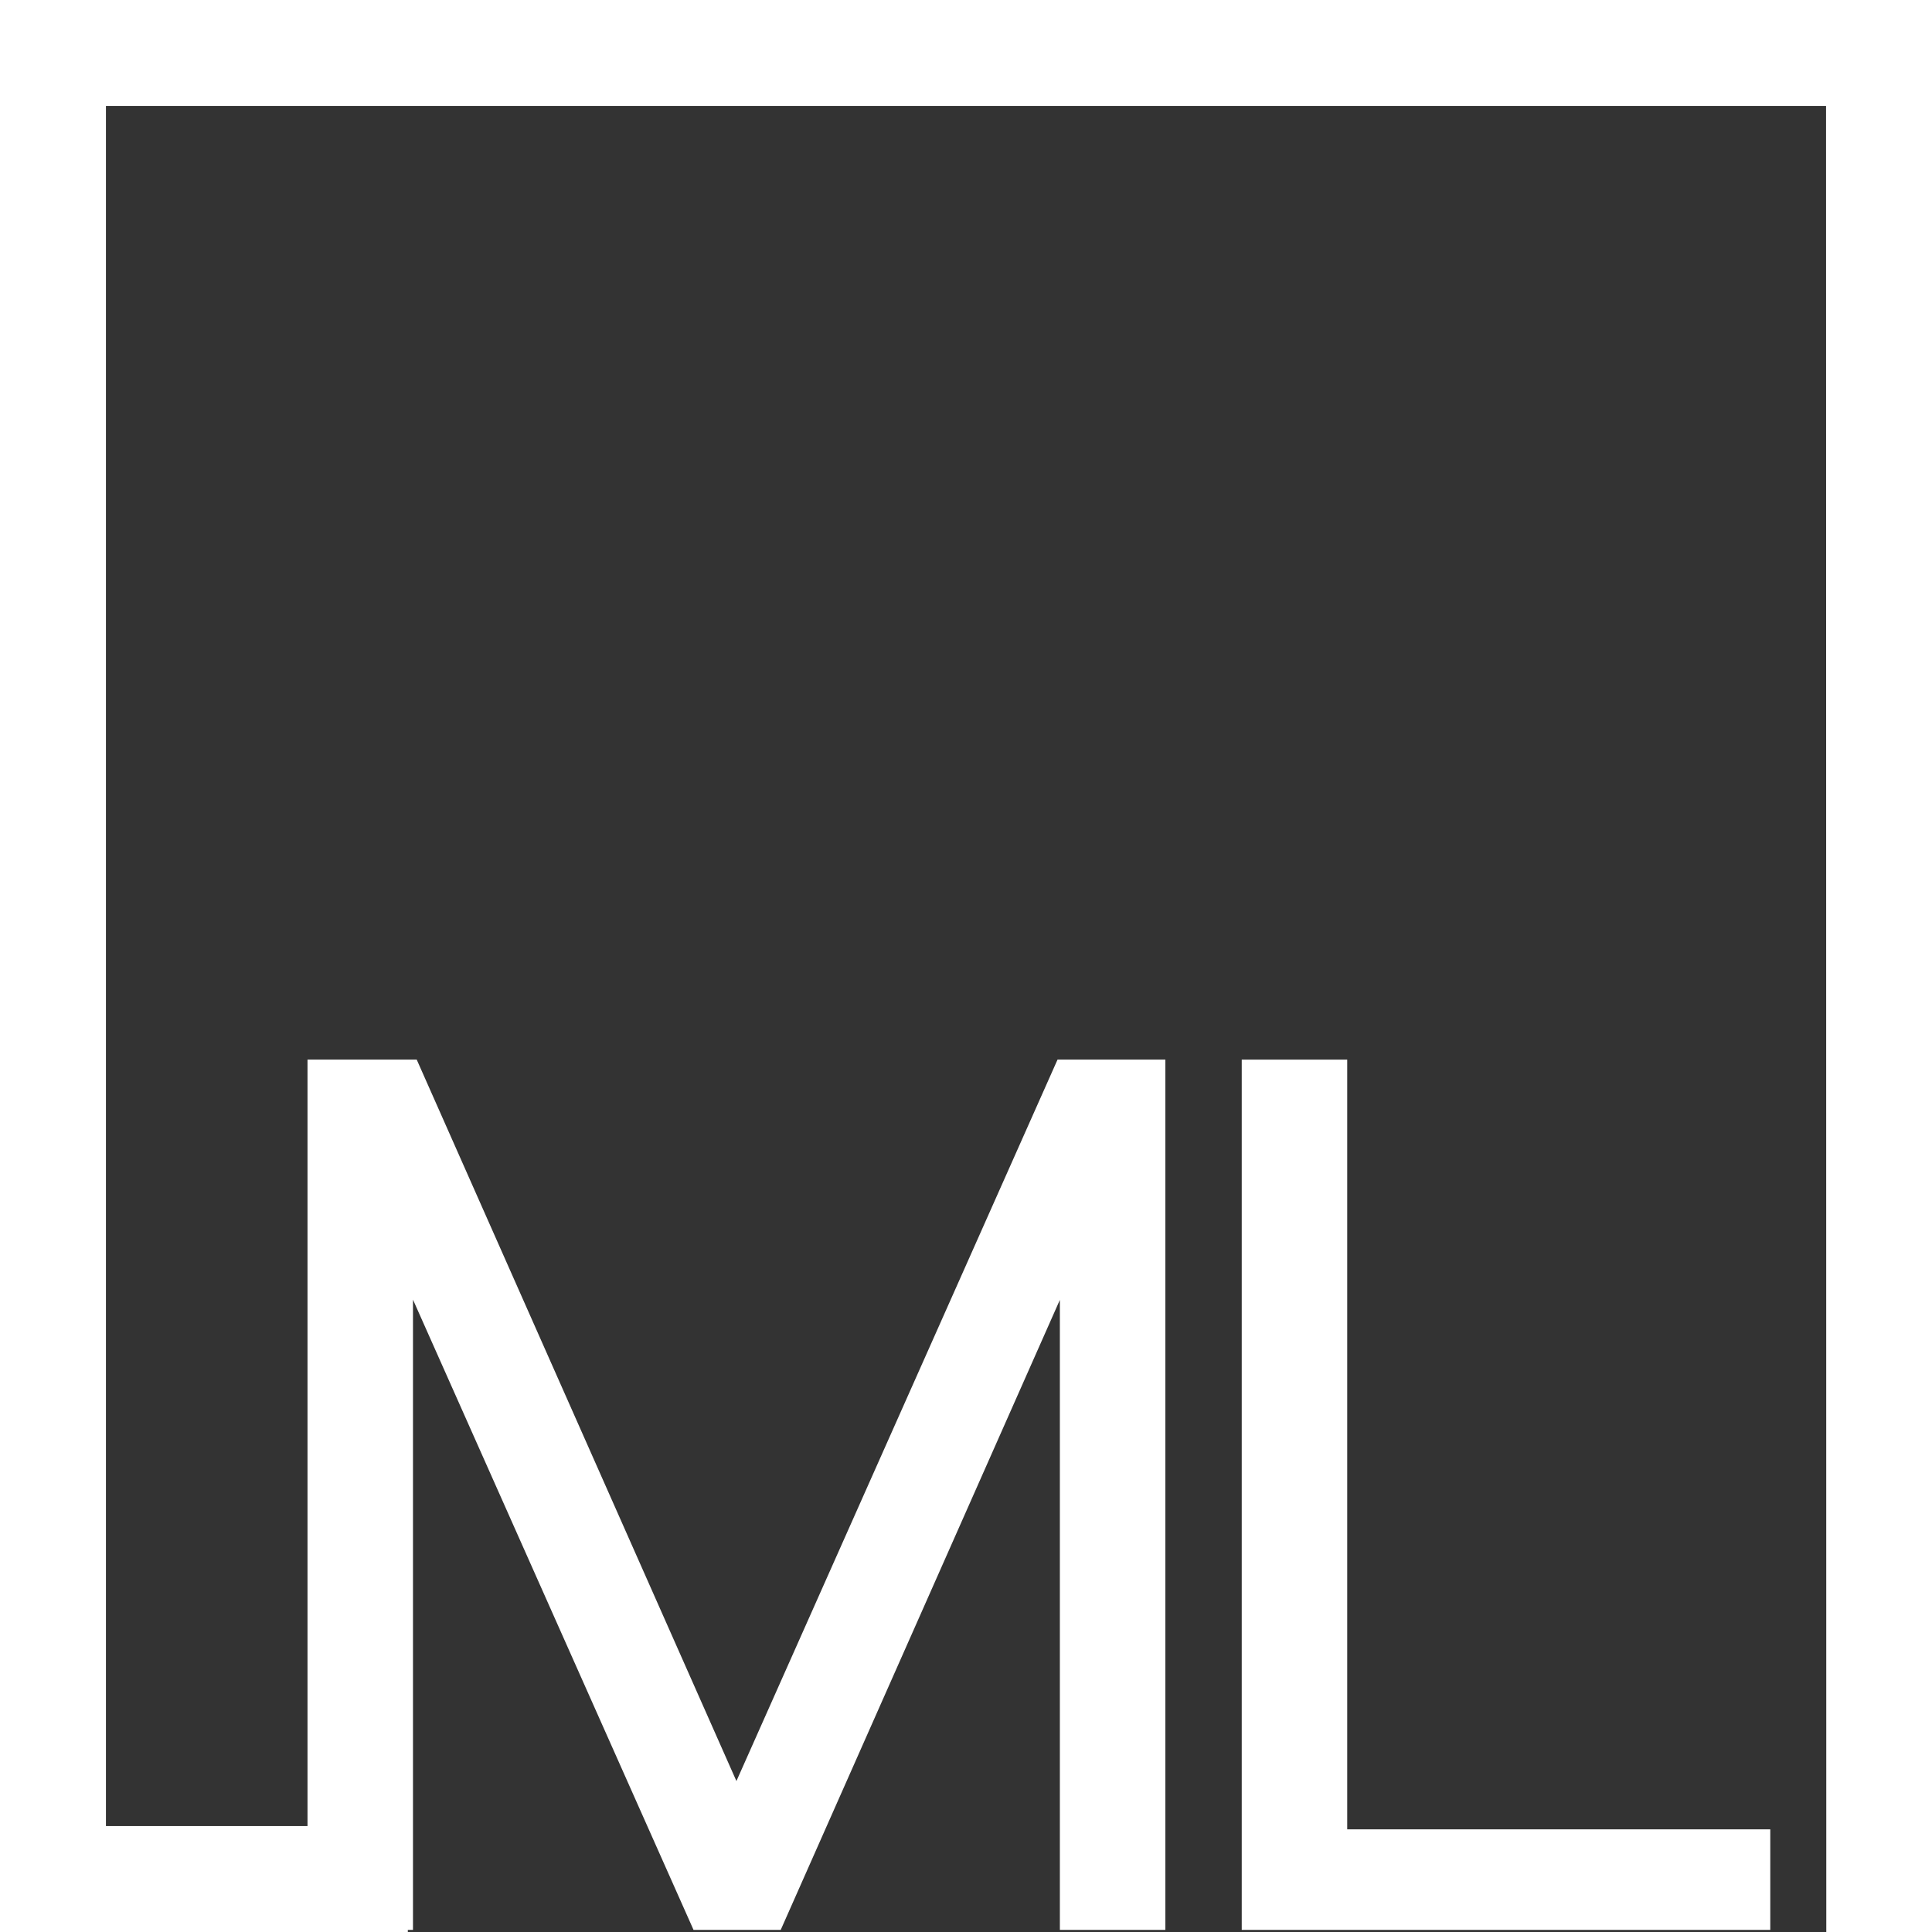
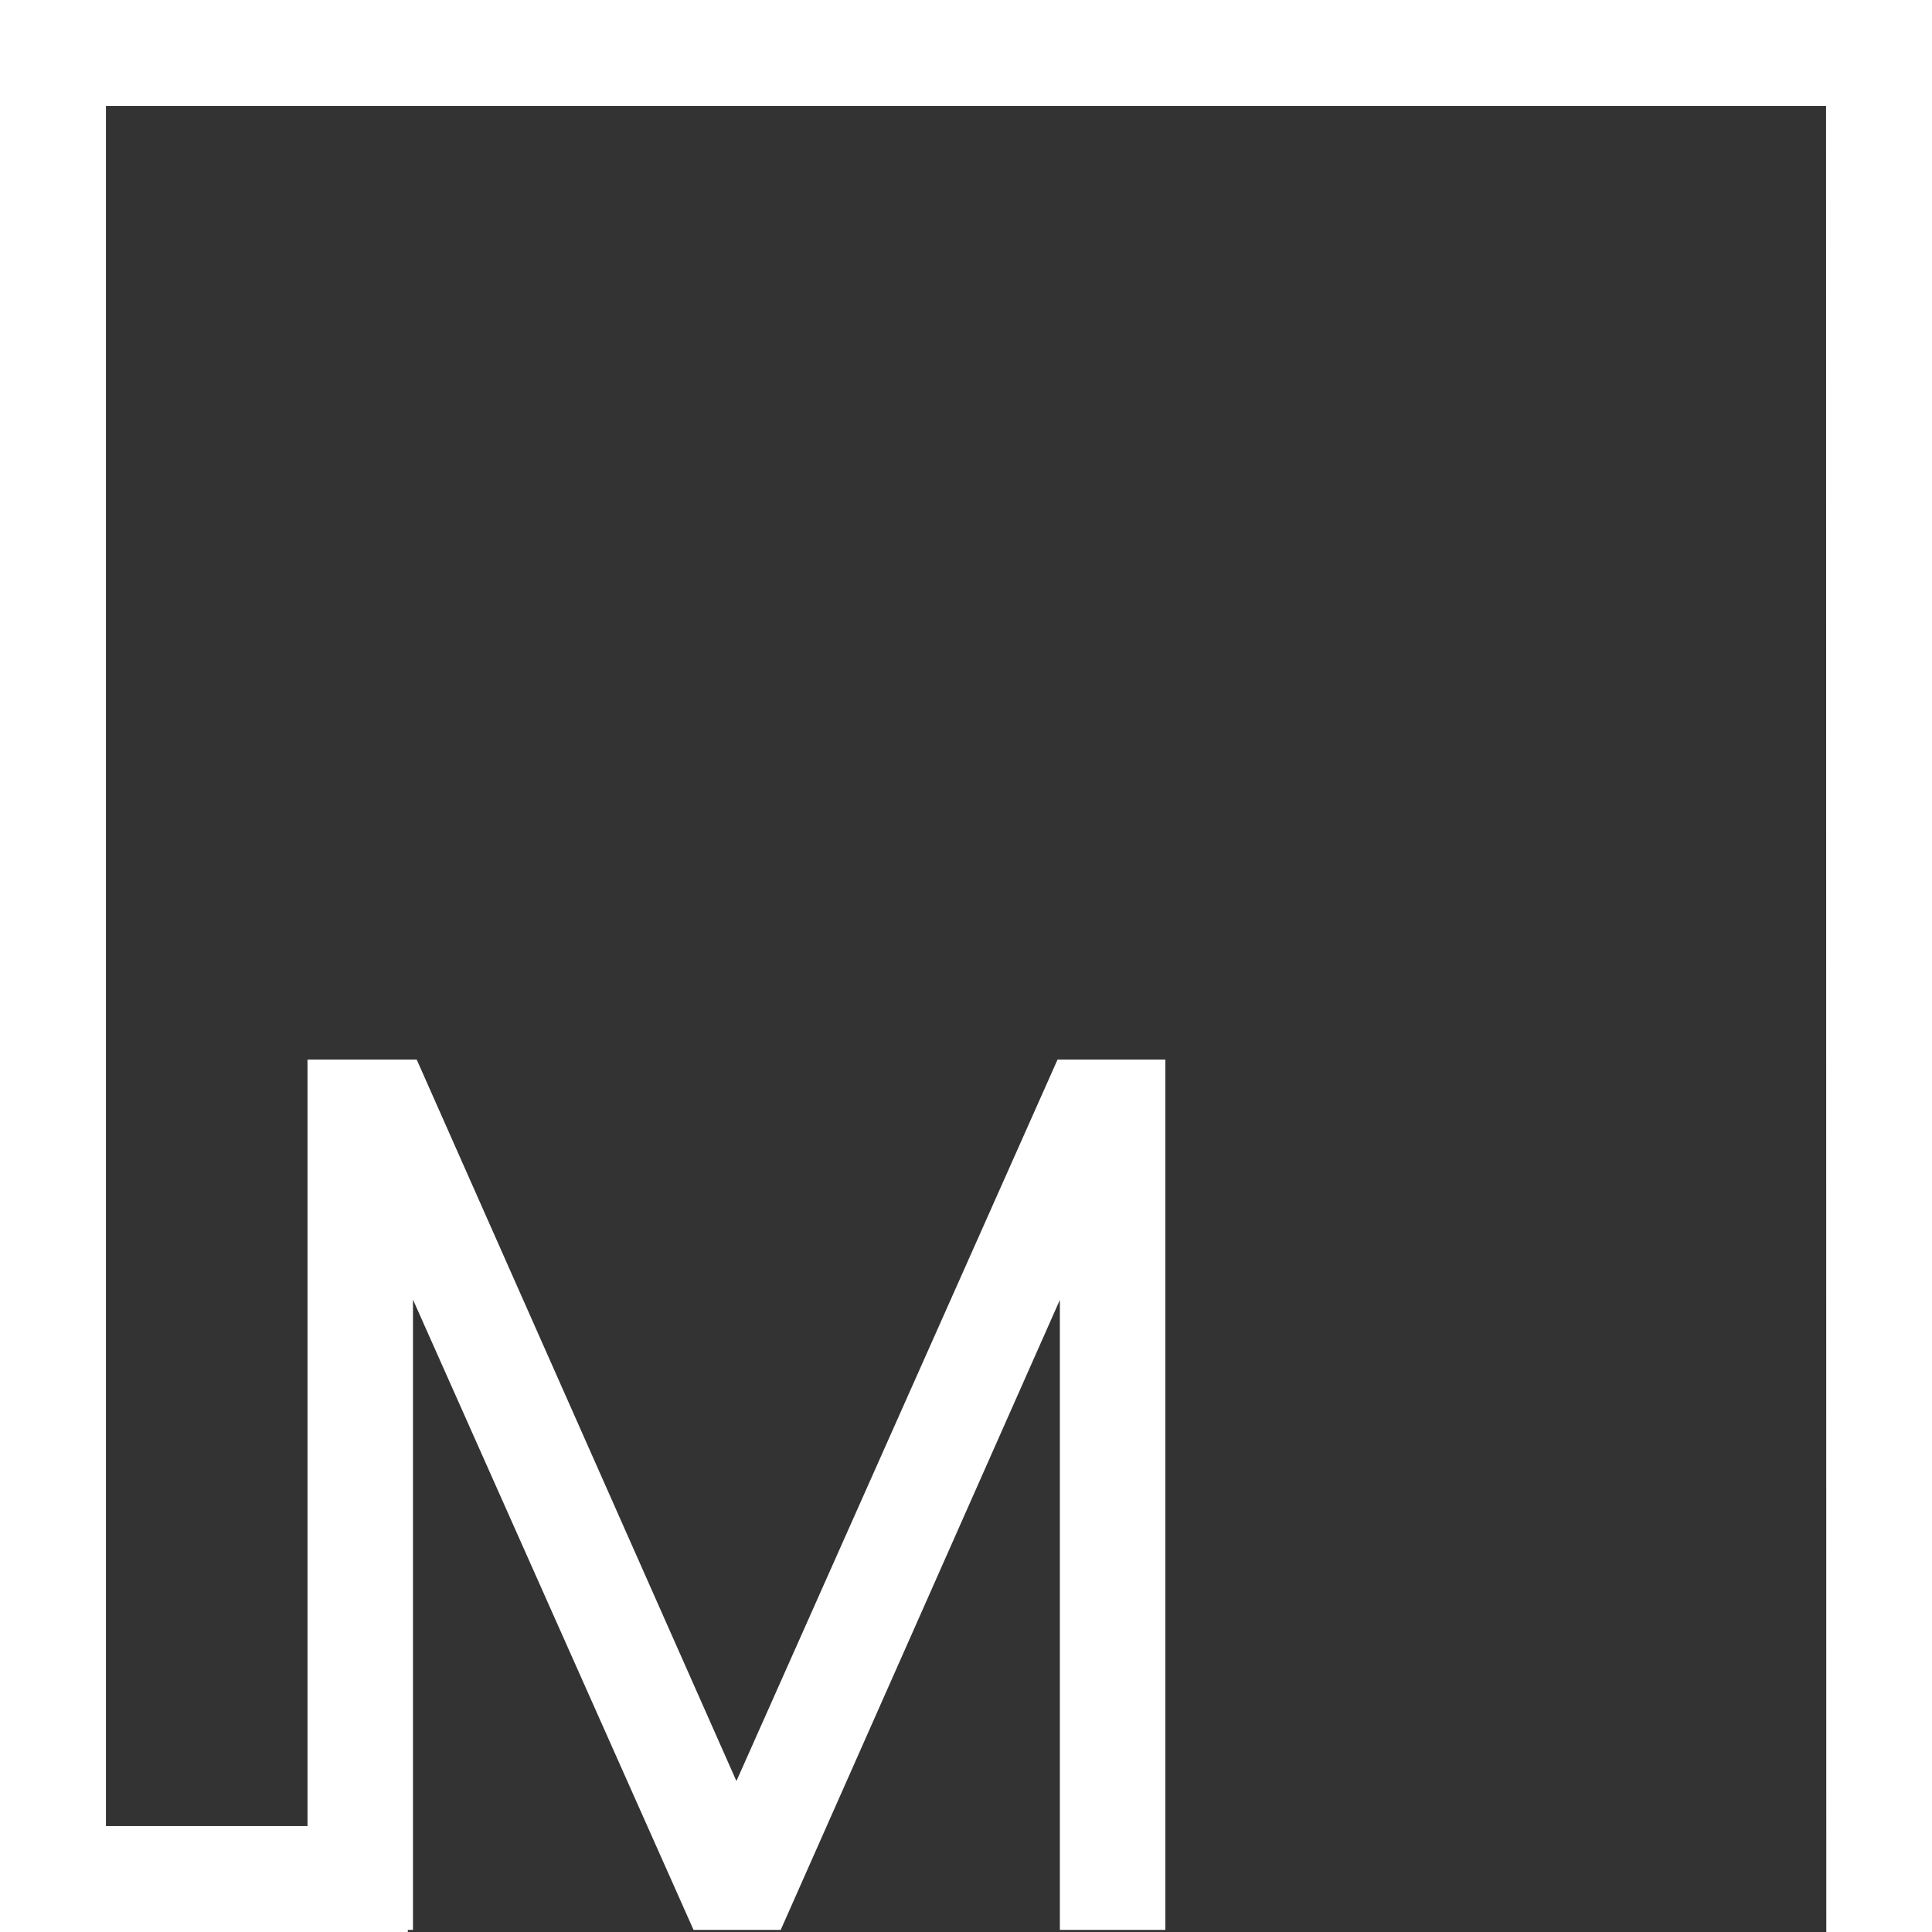
<svg xmlns="http://www.w3.org/2000/svg" id="Layer_1" data-name="Layer 1" viewBox="0 0 82.43 82.43">
  <rect x="0" y="0" width="82.43" height="82.43" fill="#333333" stroke="none" />
  <defs>
    <style>.cls-1{fill:#fff;}</style>
  </defs>
-   <polygon class="cls-1" points="52.98 45.21 52.98 82.34 75.53 82.34 75.53 78.05 57.48 78.05 57.48 45.21 52.98 45.21" />
  <polygon class="cls-1" points="77.92 82.43 82.43 82.43 82.43 0 0 0 0 82.43 17.4 82.43 17.4 82.34 17.62 82.34 17.62 55.45 29.59 82.34 33.31 82.34 45.22 55.46 45.22 82.34 49.72 82.34 49.72 45.21 45.12 45.21 31.42 75.99 17.78 45.21 13.12 45.21 13.12 77.91 4.52 77.91 4.52 4.52 77.91 4.52 77.92 82.43" />
</svg>